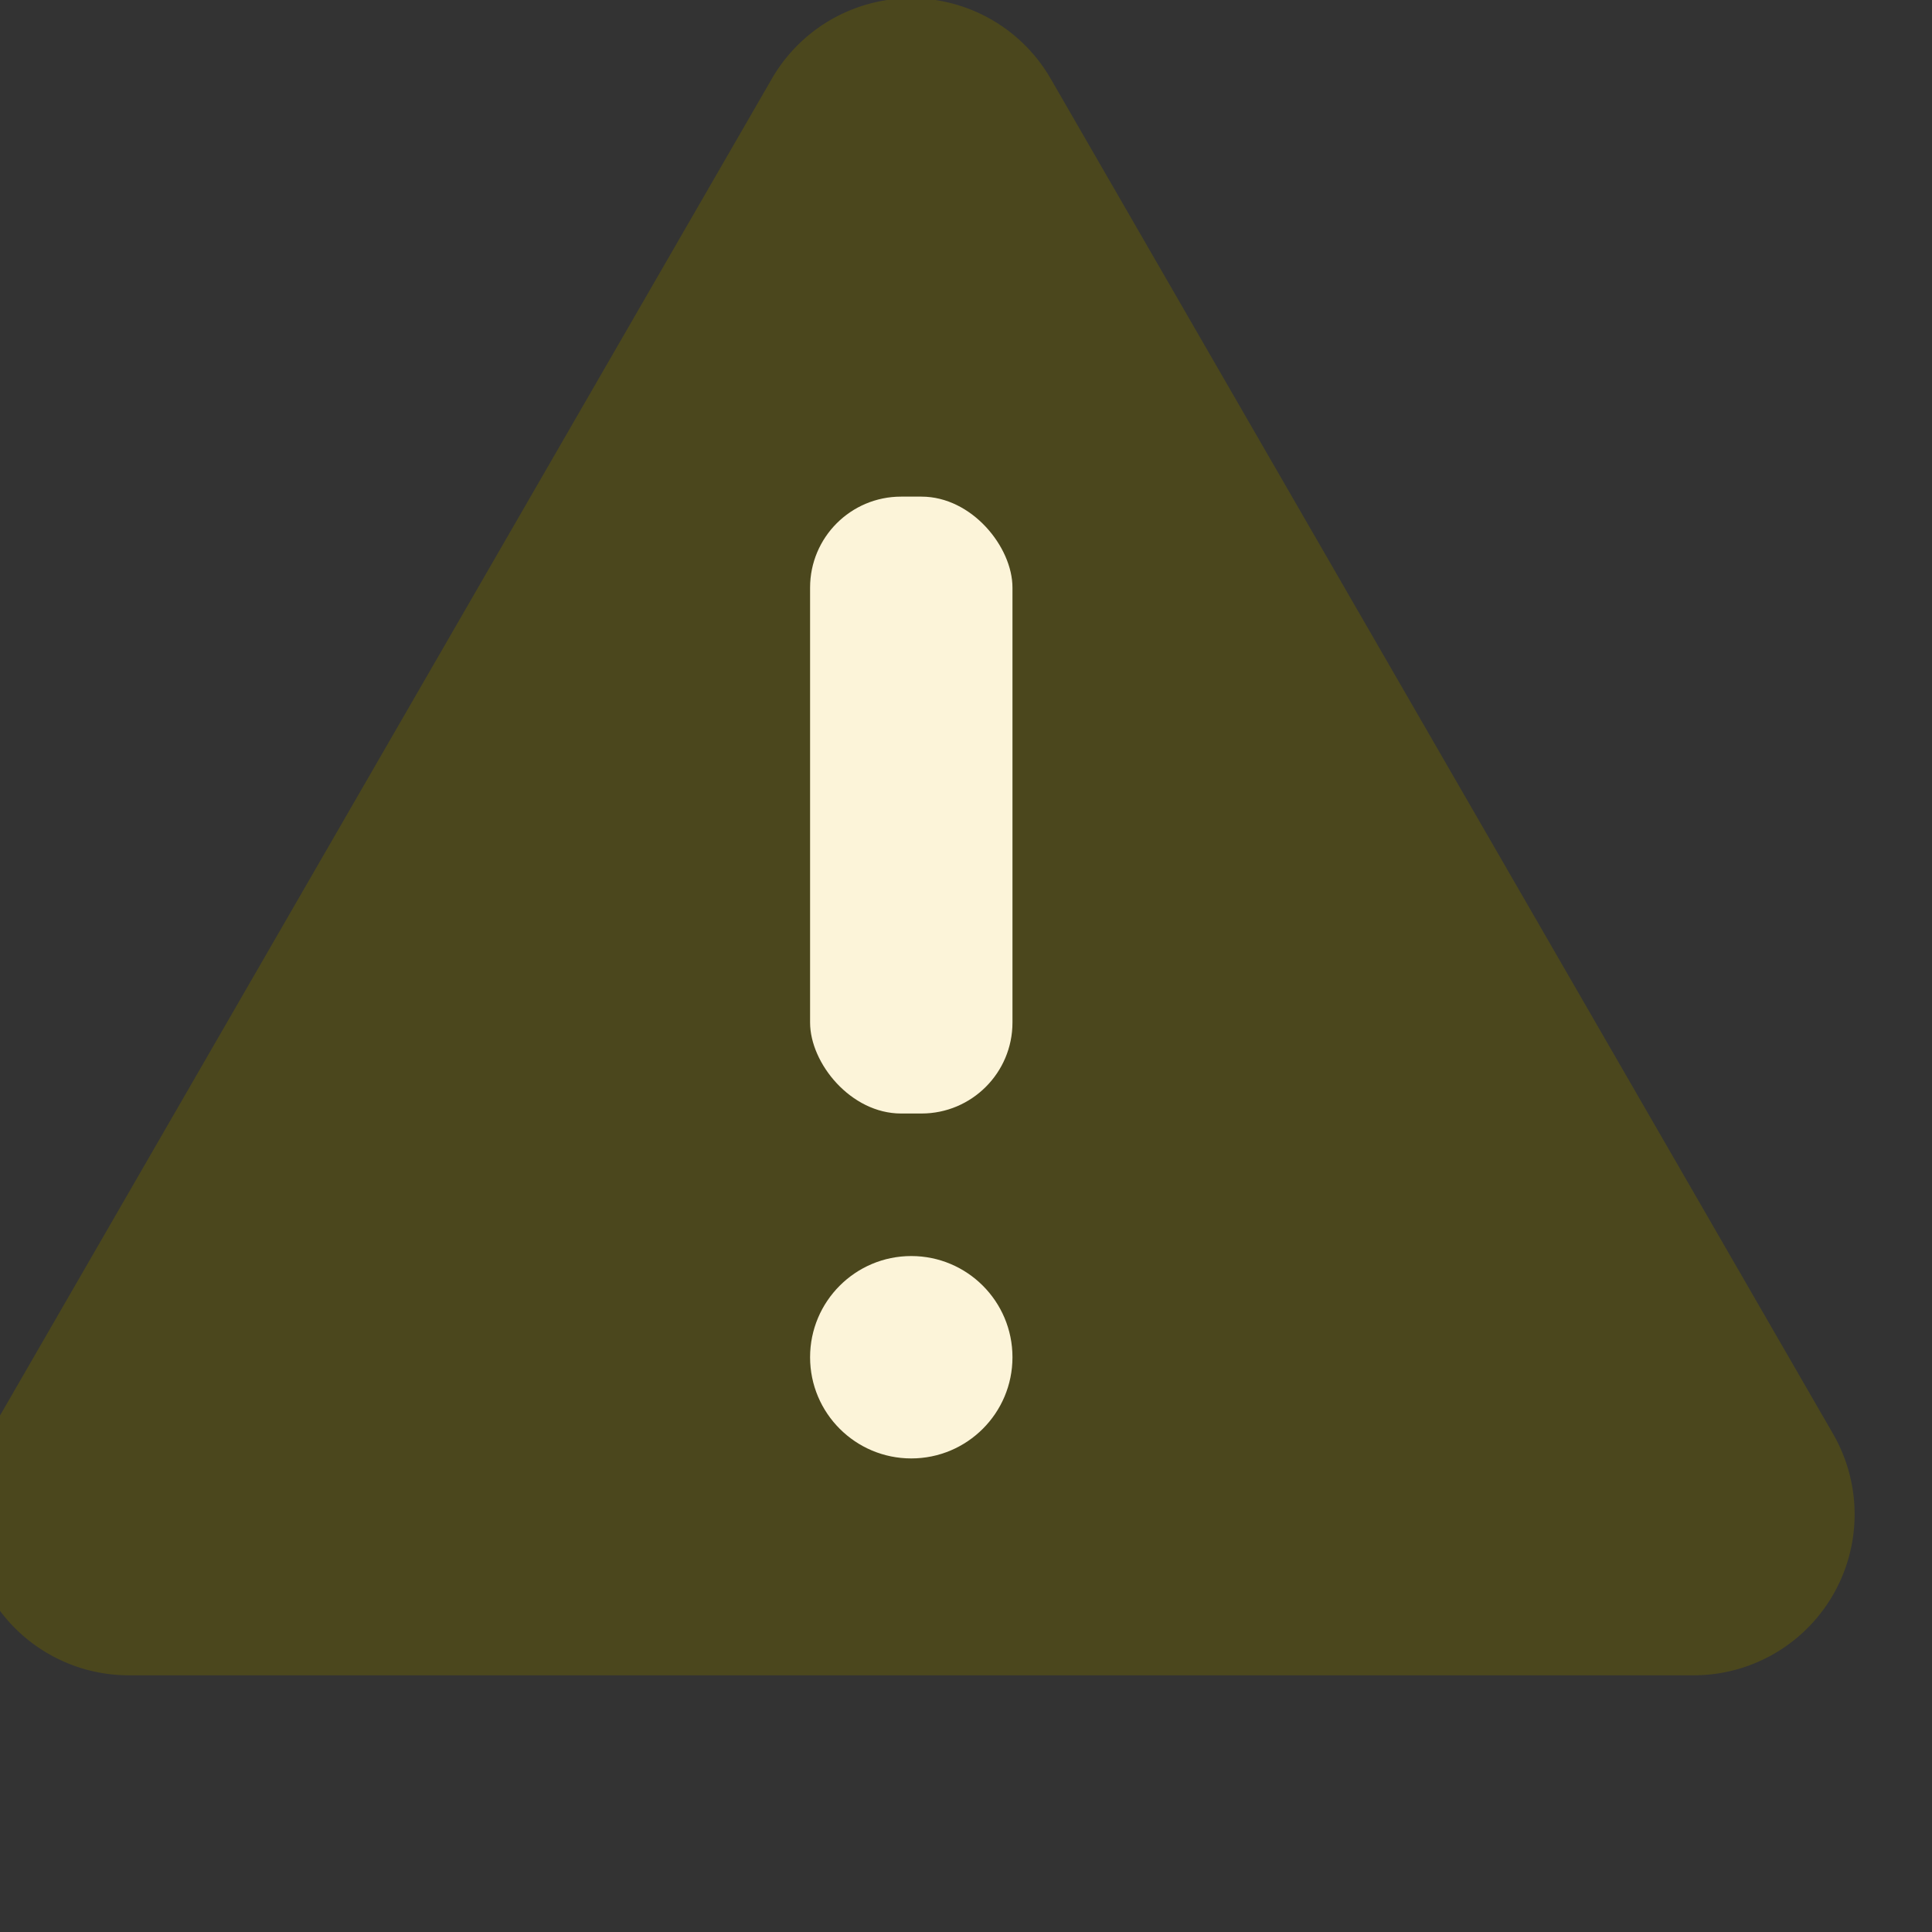
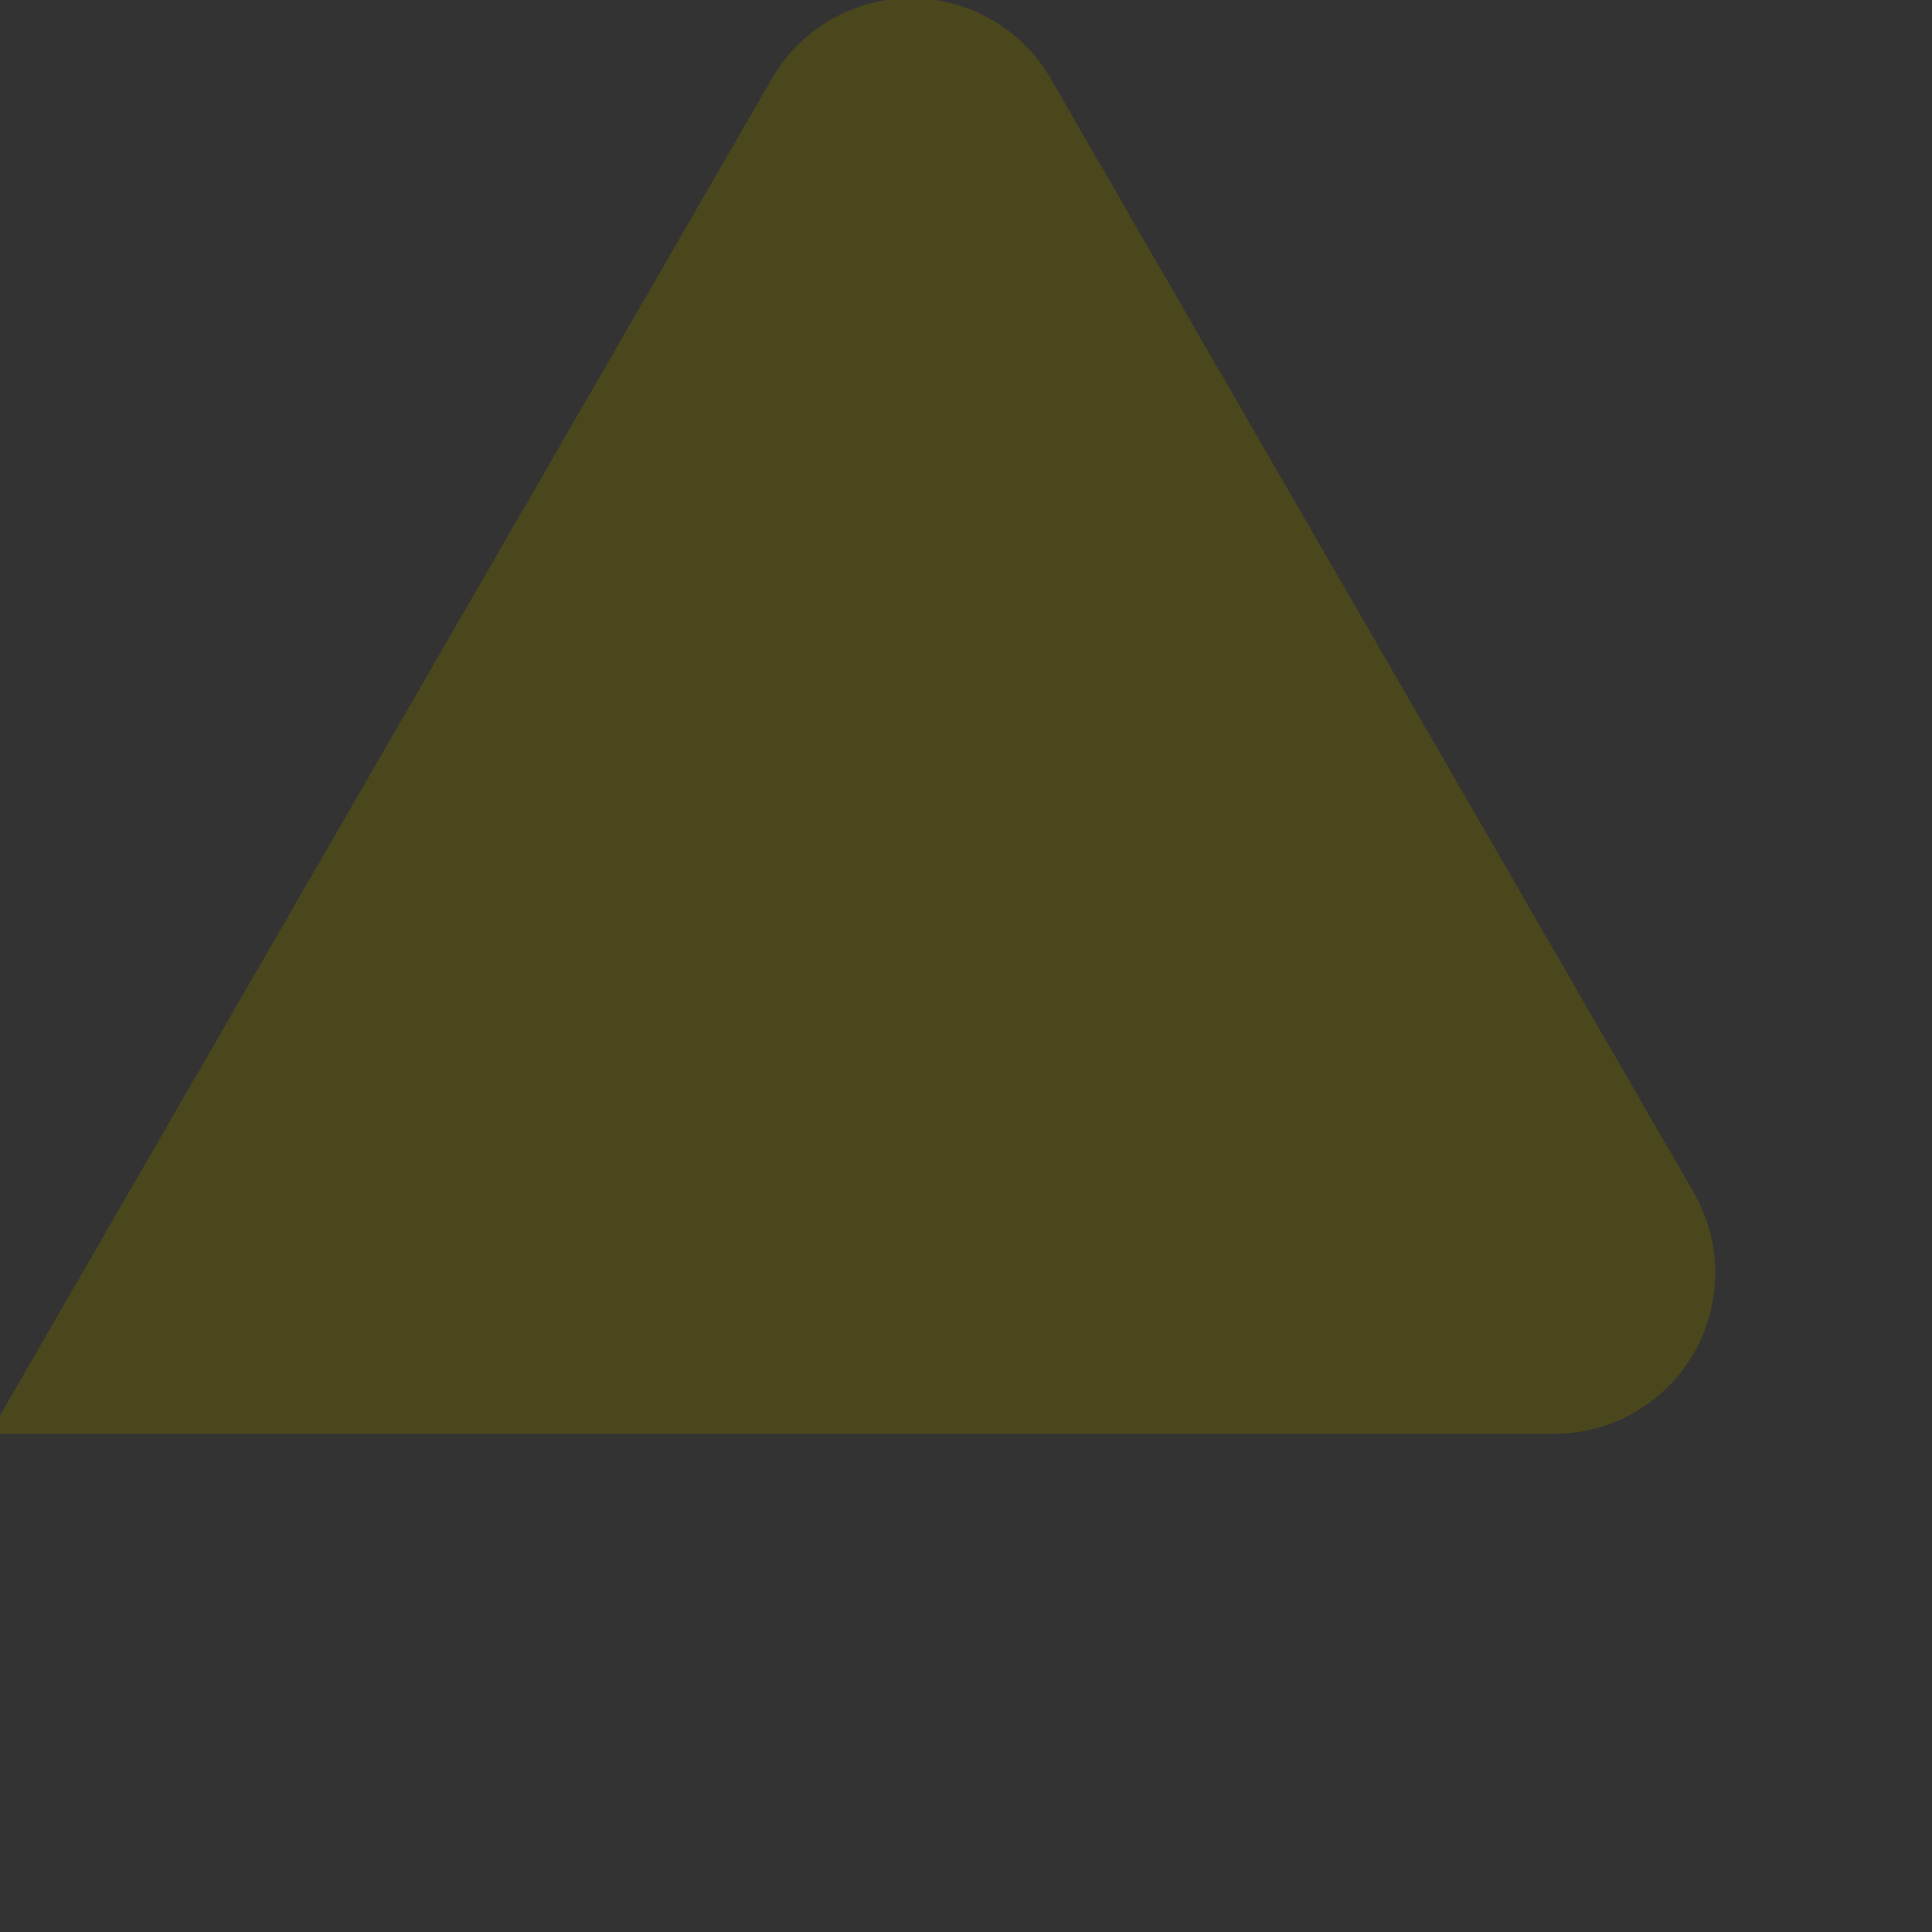
<svg xmlns="http://www.w3.org/2000/svg" xmlns:ns1="http://sodipodi.sourceforge.net/DTD/sodipodi-0.dtd" xmlns:ns2="http://www.inkscape.org/namespaces/inkscape" version="1.1" id="Capa_1" x="0px" y="0px" viewBox="0 0 368.022 368.022" style="enable-background:new 0 0 368.022 368.022;" xml:space="preserve" ns1:docname="importante.svg" ns2:version="1.1.2 (08b2f3d93c, 2022-04-05)">
  <rect x="0" y="0" width="368.022" height="368.022" fill="#333333" stroke="none" />
  <defs id="defs41" />
  <ns1:namedview id="namedview39" pagecolor="#ffffff" bordercolor="#666666" borderopacity="1.0" ns2:pageshadow="2" ns2:pageopacity="0.0" ns2:pagecheckerboard="0" showgrid="false" ns2:zoom="1.4537174" ns2:cx="176.10025" ns2:cy="184.011" ns2:window-width="1366" ns2:window-height="686" ns2:window-x="0" ns2:window-y="28" ns2:window-maximized="1" ns2:current-layer="Capa_1" />
  <g id="g8">
</g>
  <g id="g10">
</g>
  <g id="g12">
</g>
  <g id="g14">
</g>
  <g id="g16">
</g>
  <g id="g18">
</g>
  <g id="g20">
</g>
  <g id="g22">
</g>
  <g id="g24">
</g>
  <g id="g26">
</g>
  <g id="g28">
</g>
  <g id="g30">
</g>
  <g id="g32">
</g>
  <g id="g34">
</g>
  <g id="g36">
</g>
  <g id="g10-3" transform="matrix(4,0,0,4,-82.413,-91.175)">
-     <path d="M 57.362,26.54 20.1,91.075 a 7.666,7.666 0 0 0 6.639,11.5 h 74.518 a 7.666,7.666 0 0 0 6.639,-11.5 L 70.638,26.54 a 7.665,7.665 0 0 0 -13.276,0 z" fill="#ffb400" id="path2" style="fill:#6c6300;fill-opacity:0.432" />
+     <path d="M 57.362,26.54 20.1,91.075 h 74.518 a 7.666,7.666 0 0 0 6.639,-11.5 L 70.638,26.54 a 7.665,7.665 0 0 0 -13.276,0 z" fill="#ffb400" id="path2" style="fill:#6c6300;fill-opacity:0.432" />
    <g fill="#fcf4d9" id="g8-6">
-       <rect height="29.377" rx="4.333" width="9.638" x="59.181" y="46.444" id="rect4" />
-       <circle cx="64" cy="87.428" r="4.819" id="circle6" />
-     </g>
+       </g>
  </g>
</svg>